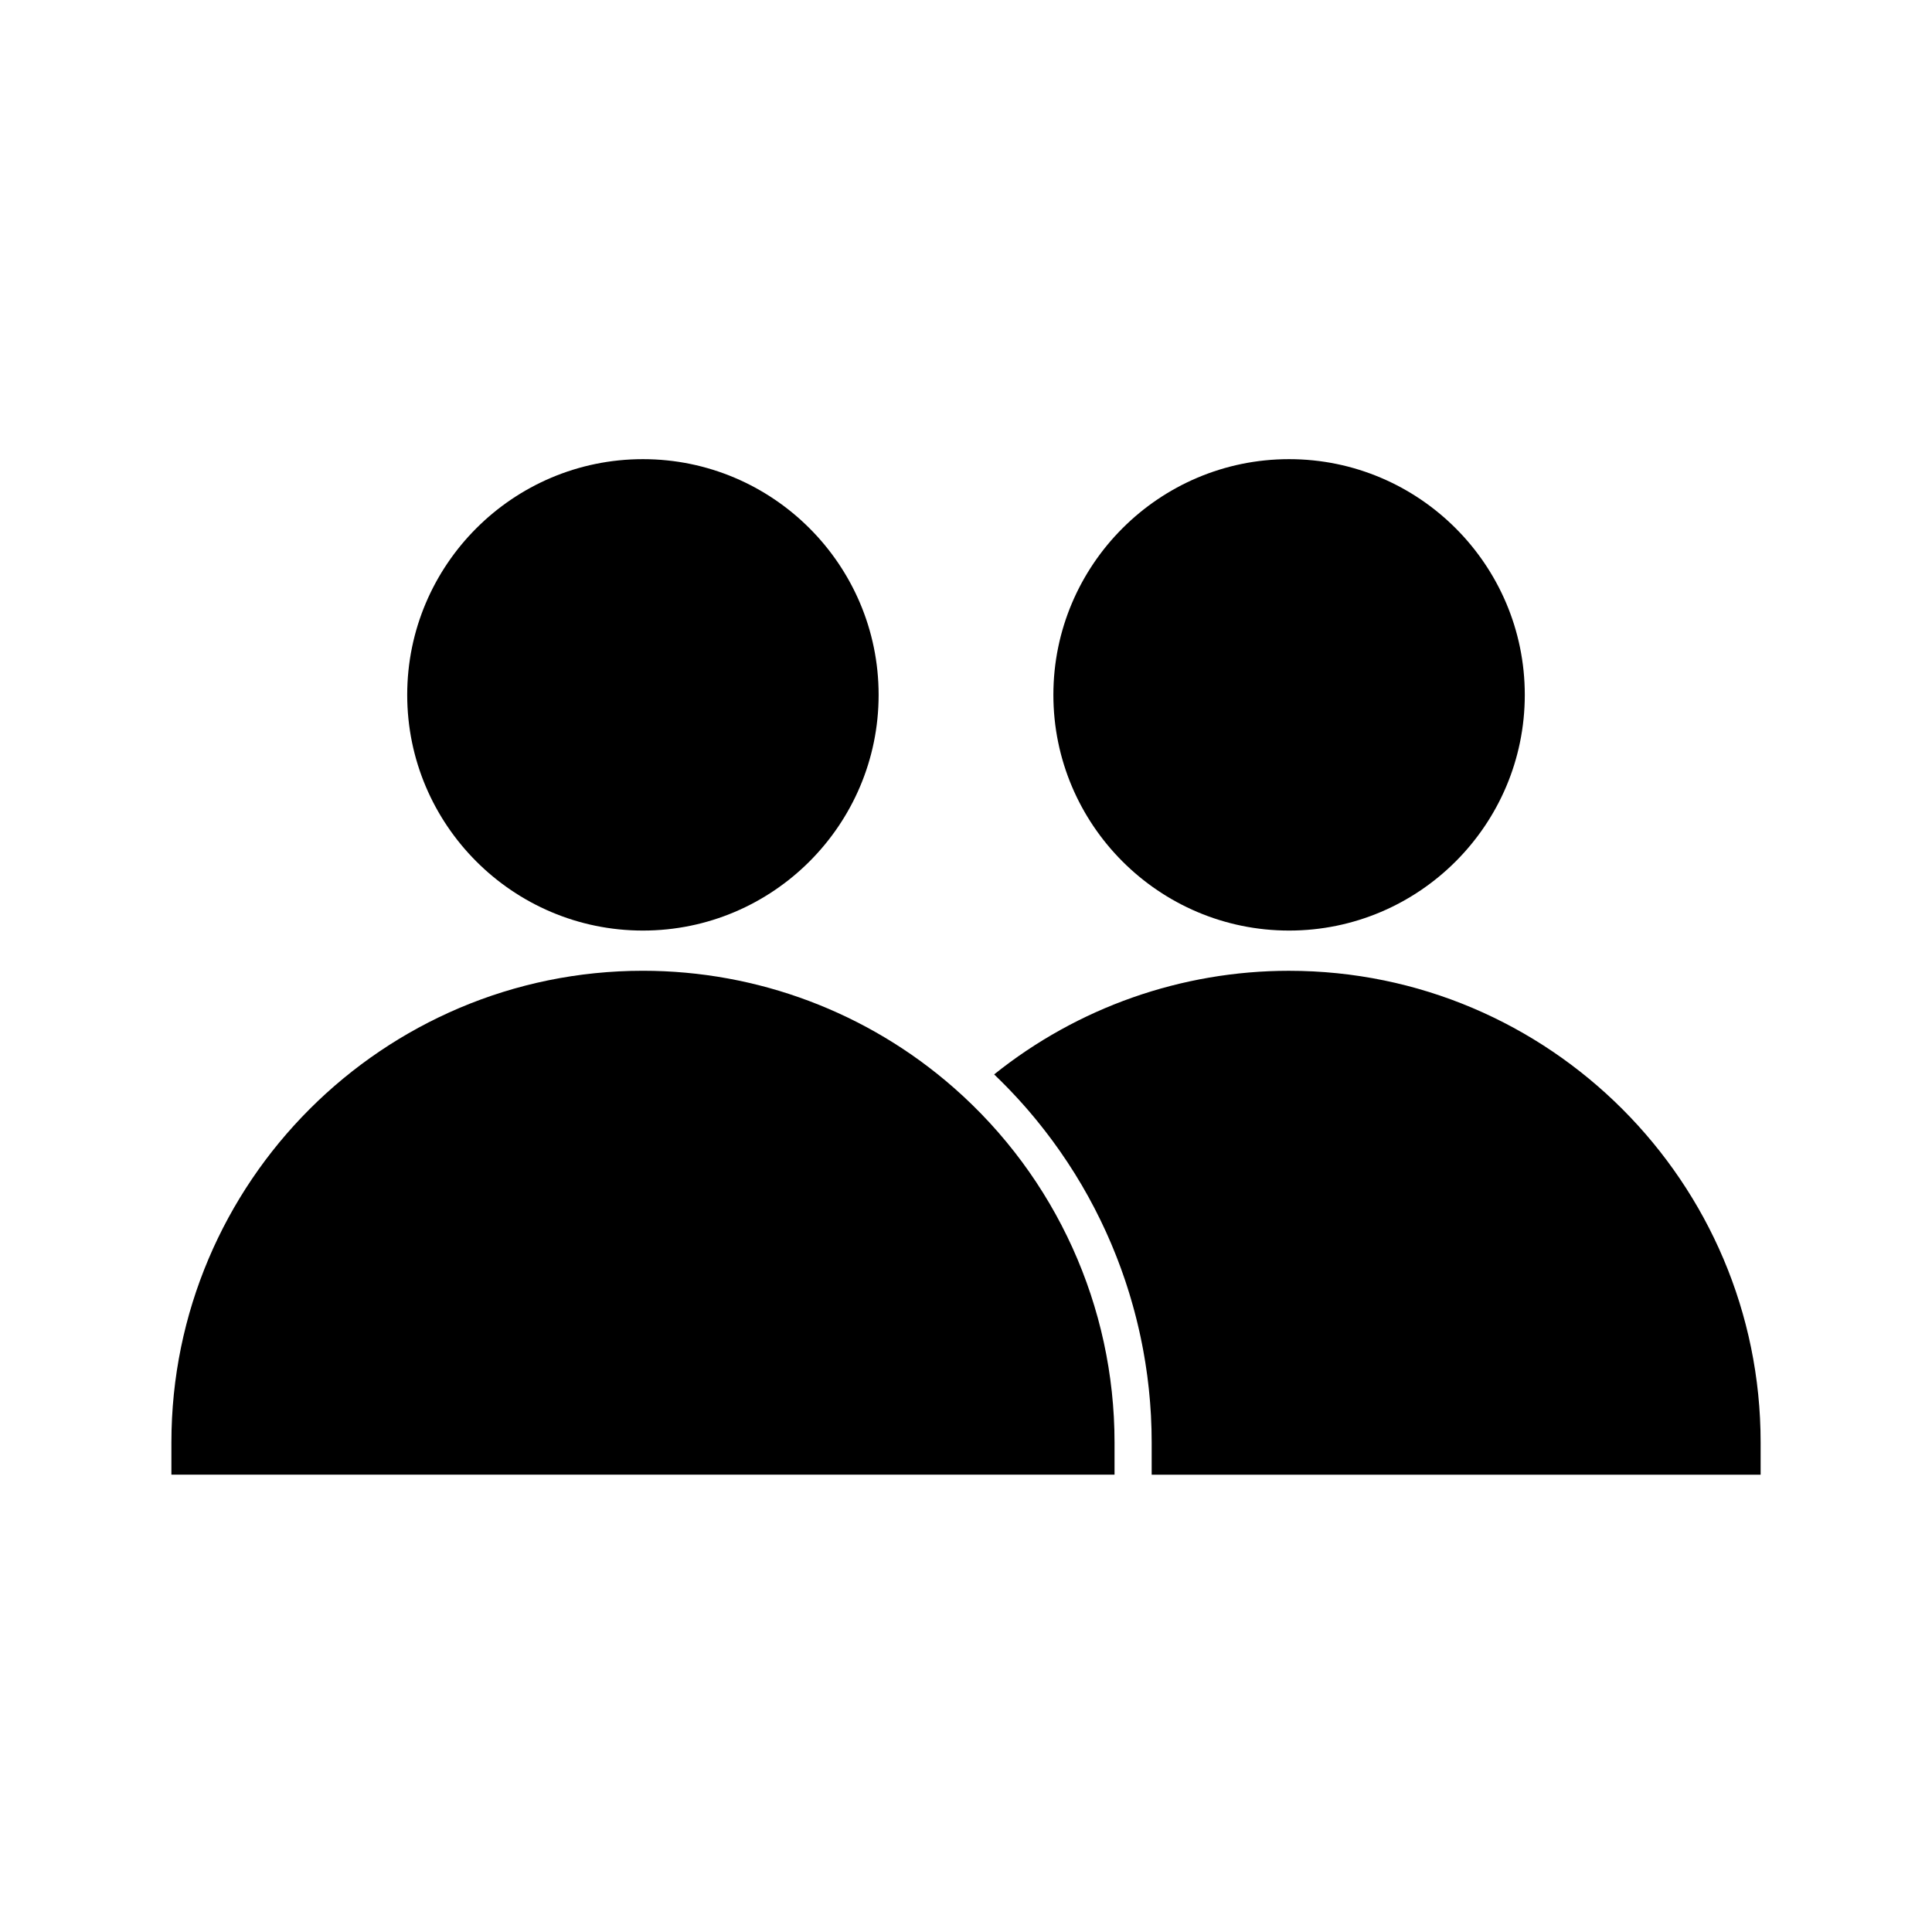
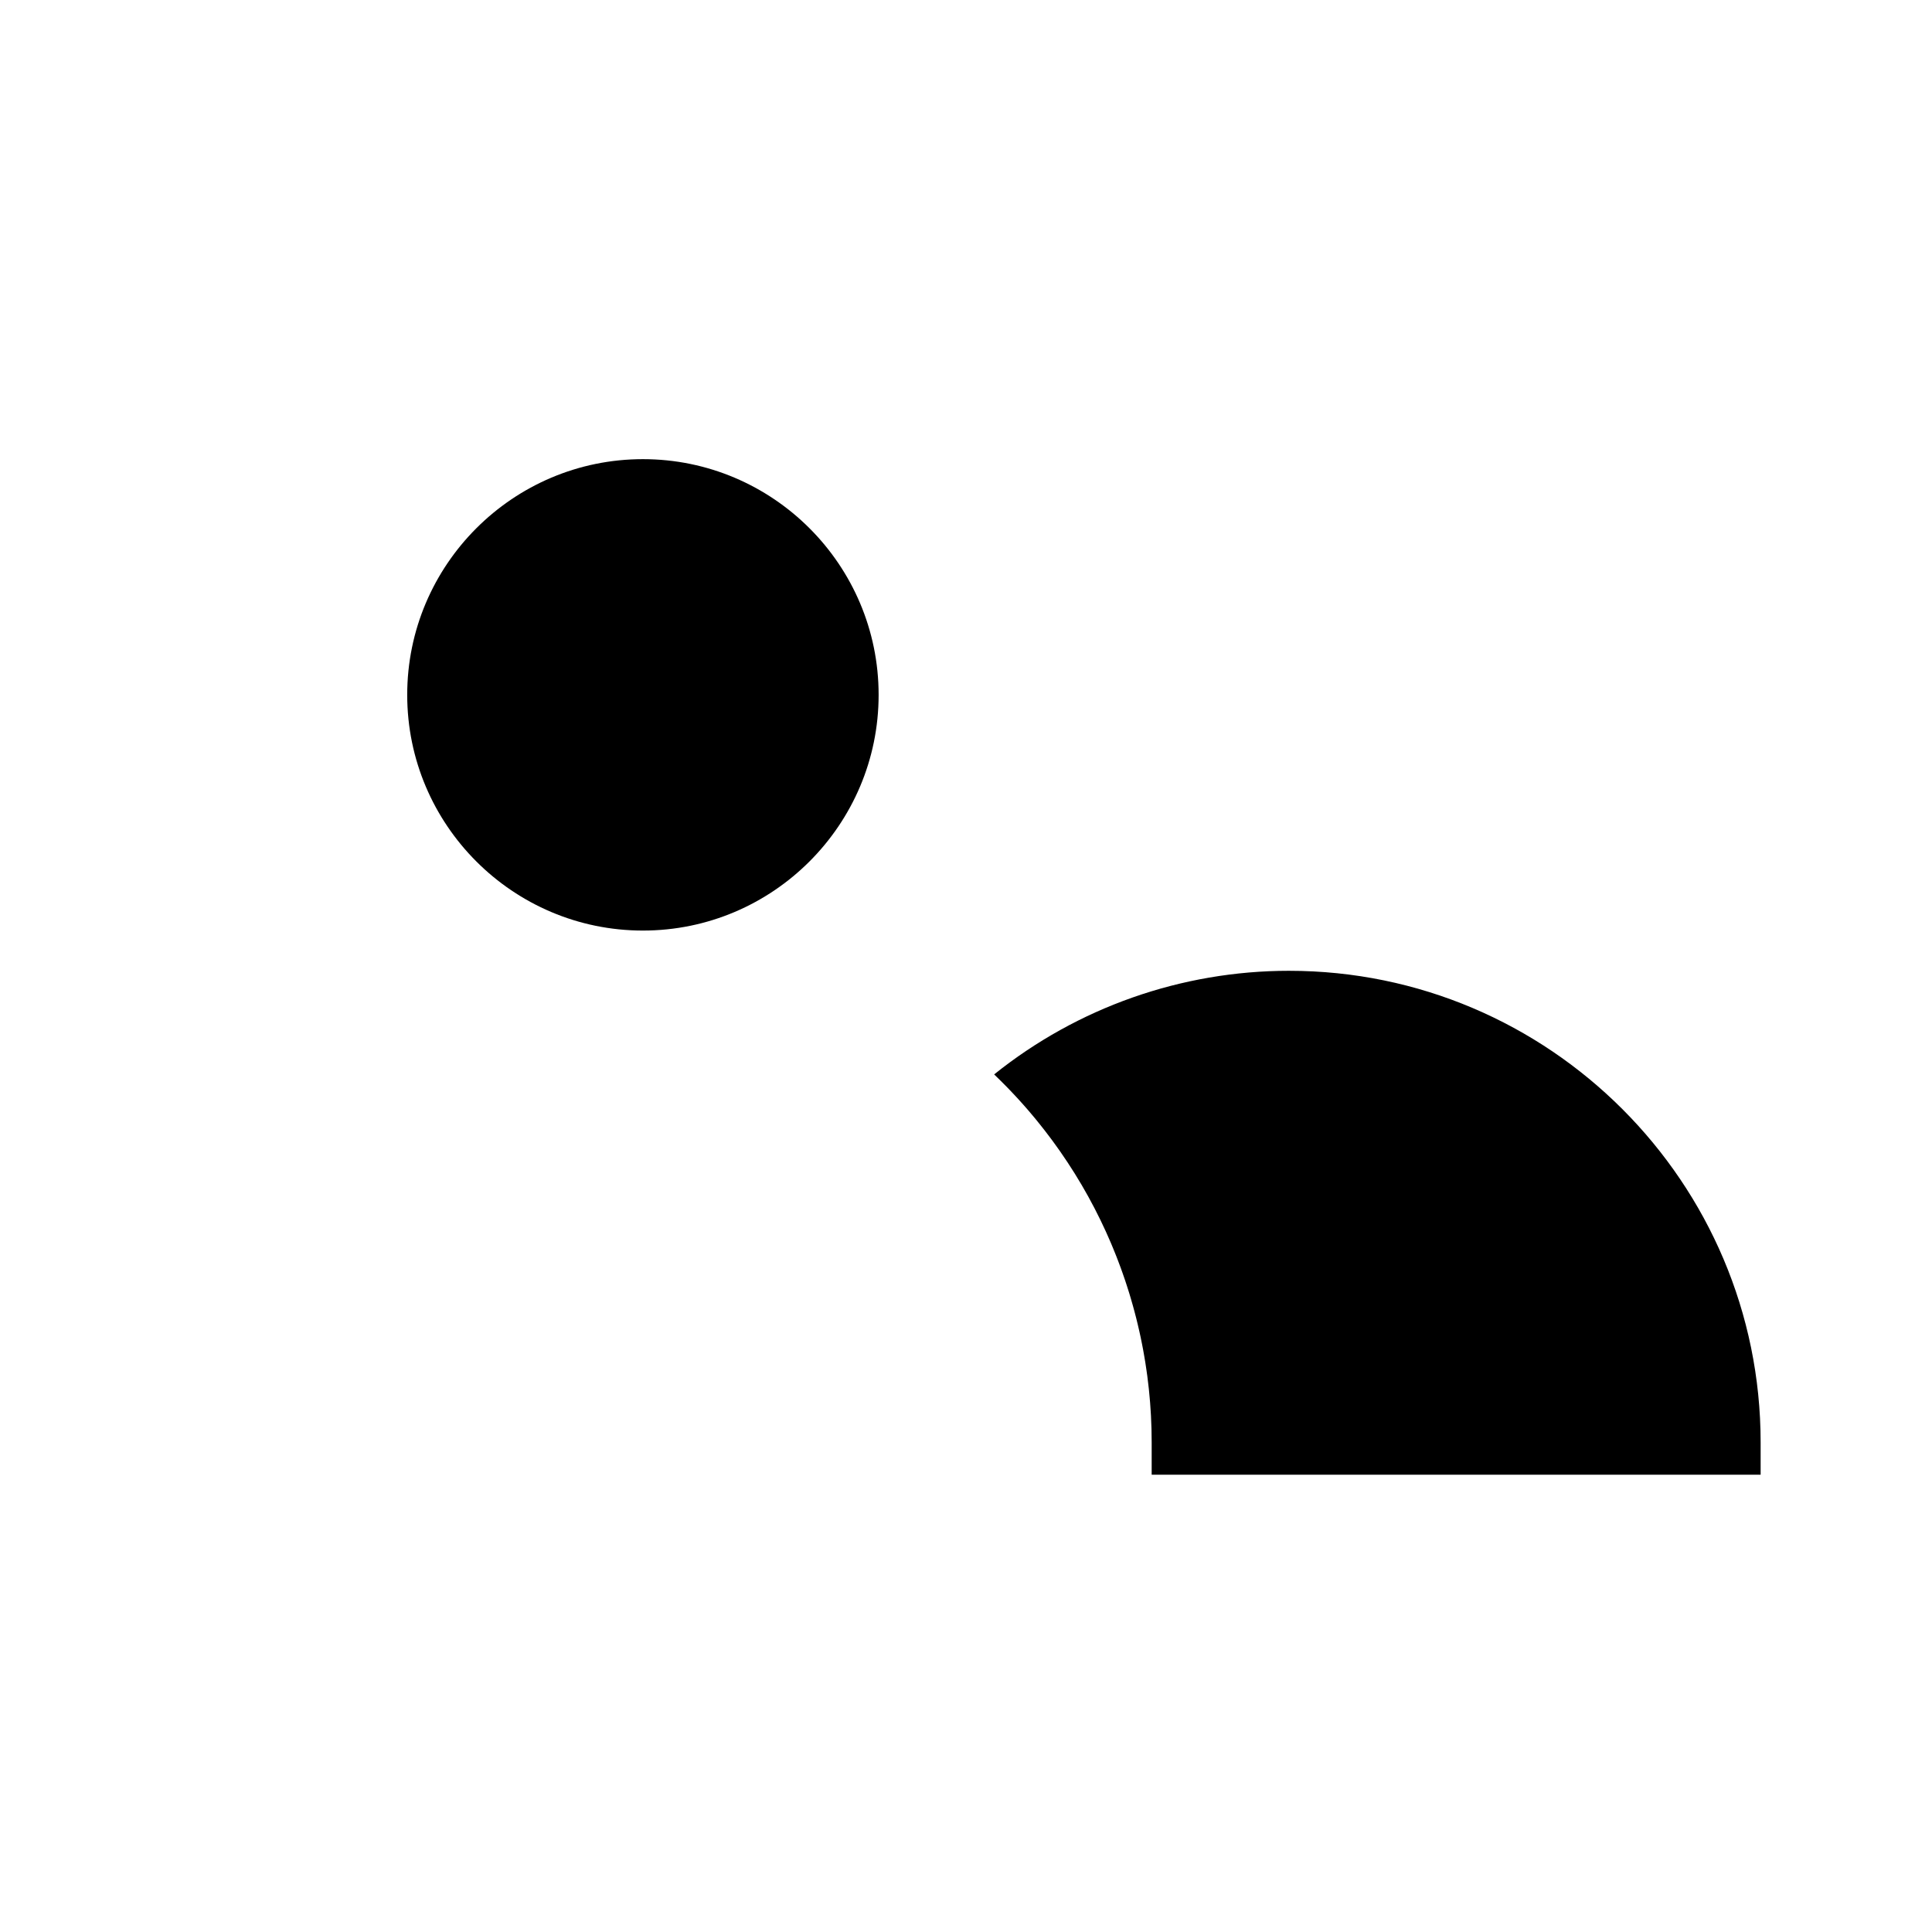
<svg xmlns="http://www.w3.org/2000/svg" fill="#000000" width="800px" height="800px" version="1.1" viewBox="144 144 512 512">
  <g>
    <path d="m314.38 390.61c34.441 0 62.465-28.023 62.465-62.465 0-34.445-28.02-62.465-62.465-62.465-34.445 0-62.465 28.023-62.465 62.465 0 34.441 28.02 62.465 62.465 62.465z" />
-     <path d="m396.76 432.26c-22.785-19.988-52.035-30.996-82.367-30.996-68.914 0-124.97 56.066-124.97 124.98v8.562h249.94v-8.562c0-35.977-15.523-70.234-42.602-93.984z" />
-     <path d="m485.62 390.61c34.441 0 62.465-28.023 62.465-62.465 0-34.441-28.023-62.465-62.465-62.465-34.445 0-62.465 28.023-62.465 62.465 0 34.441 28.023 62.465 62.465 62.465z" />
    <path d="m485.61 401.27c-28.496 0-56.023 9.715-78.148 27.457 0.199 0.191 0.395 0.391 0.594 0.582 0.379 0.367 0.758 0.738 1.133 1.109 0.465 0.461 0.926 0.922 1.383 1.387 0.367 0.375 0.734 0.754 1.098 1.133 0.453 0.473 0.898 0.945 1.344 1.422 0.355 0.383 0.711 0.766 1.062 1.152 0.441 0.484 0.875 0.973 1.309 1.461 0.344 0.391 0.688 0.777 1.023 1.168 0.43 0.5 0.855 1.004 1.277 1.508 0.328 0.391 0.656 0.785 0.98 1.18 0.422 0.516 0.836 1.035 1.25 1.559 0.312 0.395 0.625 0.789 0.934 1.184 0.414 0.535 0.82 1.074 1.227 1.613 0.297 0.391 0.594 0.781 0.883 1.176 0.414 0.559 0.816 1.129 1.219 1.695 0.27 0.379 0.547 0.758 0.812 1.141 0.418 0.602 0.828 1.211 1.234 1.816 0.238 0.355 0.484 0.711 0.723 1.07 0.438 0.668 0.867 1.34 1.293 2.012 0.195 0.309 0.395 0.613 0.59 0.922 0.512 0.824 1.012 1.656 1.508 2.492 0.098 0.164 0.199 0.324 0.297 0.488 0.594 1.016 1.18 2.035 1.746 3.066 0.016 0.027 0.027 0.055 0.043 0.082 0.547 0.988 1.078 1.984 1.598 2.984 0.152 0.289 0.293 0.586 0.441 0.875 0.379 0.742 0.758 1.484 1.121 2.231 0.18 0.367 0.348 0.742 0.527 1.109 0.32 0.676 0.645 1.352 0.953 2.031 0.188 0.41 0.367 0.828 0.551 1.242 0.285 0.645 0.574 1.293 0.852 1.945 0.184 0.438 0.363 0.875 0.543 1.316 0.262 0.633 0.523 1.266 0.773 1.902 0.18 0.453 0.352 0.91 0.527 1.367 0.238 0.629 0.477 1.254 0.707 1.883 0.172 0.469 0.336 0.941 0.504 1.414 0.219 0.621 0.438 1.246 0.648 1.871 0.16 0.48 0.316 0.965 0.473 1.445 0.199 0.621 0.398 1.246 0.594 1.867 0.152 0.492 0.297 0.984 0.441 1.477 0.184 0.621 0.363 1.246 0.539 1.871 0.141 0.496 0.277 0.996 0.41 1.496 0.168 0.625 0.328 1.25 0.488 1.875 0.125 0.504 0.25 1.008 0.371 1.516 0.148 0.629 0.297 1.258 0.438 1.887 0.113 0.508 0.227 1.016 0.336 1.523 0.137 0.633 0.262 1.266 0.387 1.902 0.102 0.512 0.203 1.023 0.297 1.535 0.117 0.637 0.227 1.273 0.336 1.914 0.086 0.512 0.176 1.027 0.258 1.543 0.102 0.645 0.195 1.289 0.289 1.938 0.074 0.512 0.148 1.023 0.219 1.535 0.086 0.656 0.164 1.316 0.238 1.977 0.059 0.504 0.121 1.008 0.176 1.516 0.07 0.676 0.133 1.355 0.191 2.031 0.043 0.492 0.094 0.98 0.133 1.473 0.055 0.711 0.098 1.422 0.145 2.133 0.031 0.465 0.066 0.926 0.09 1.391 0.043 0.785 0.066 1.574 0.094 2.359 0.016 0.391 0.035 0.781 0.047 1.176 0.031 1.18 0.047 2.363 0.047 3.547v8.57h161.38v-8.562c0-68.914-56.055-124.98-124.97-124.98z" />
  </g>
</svg>